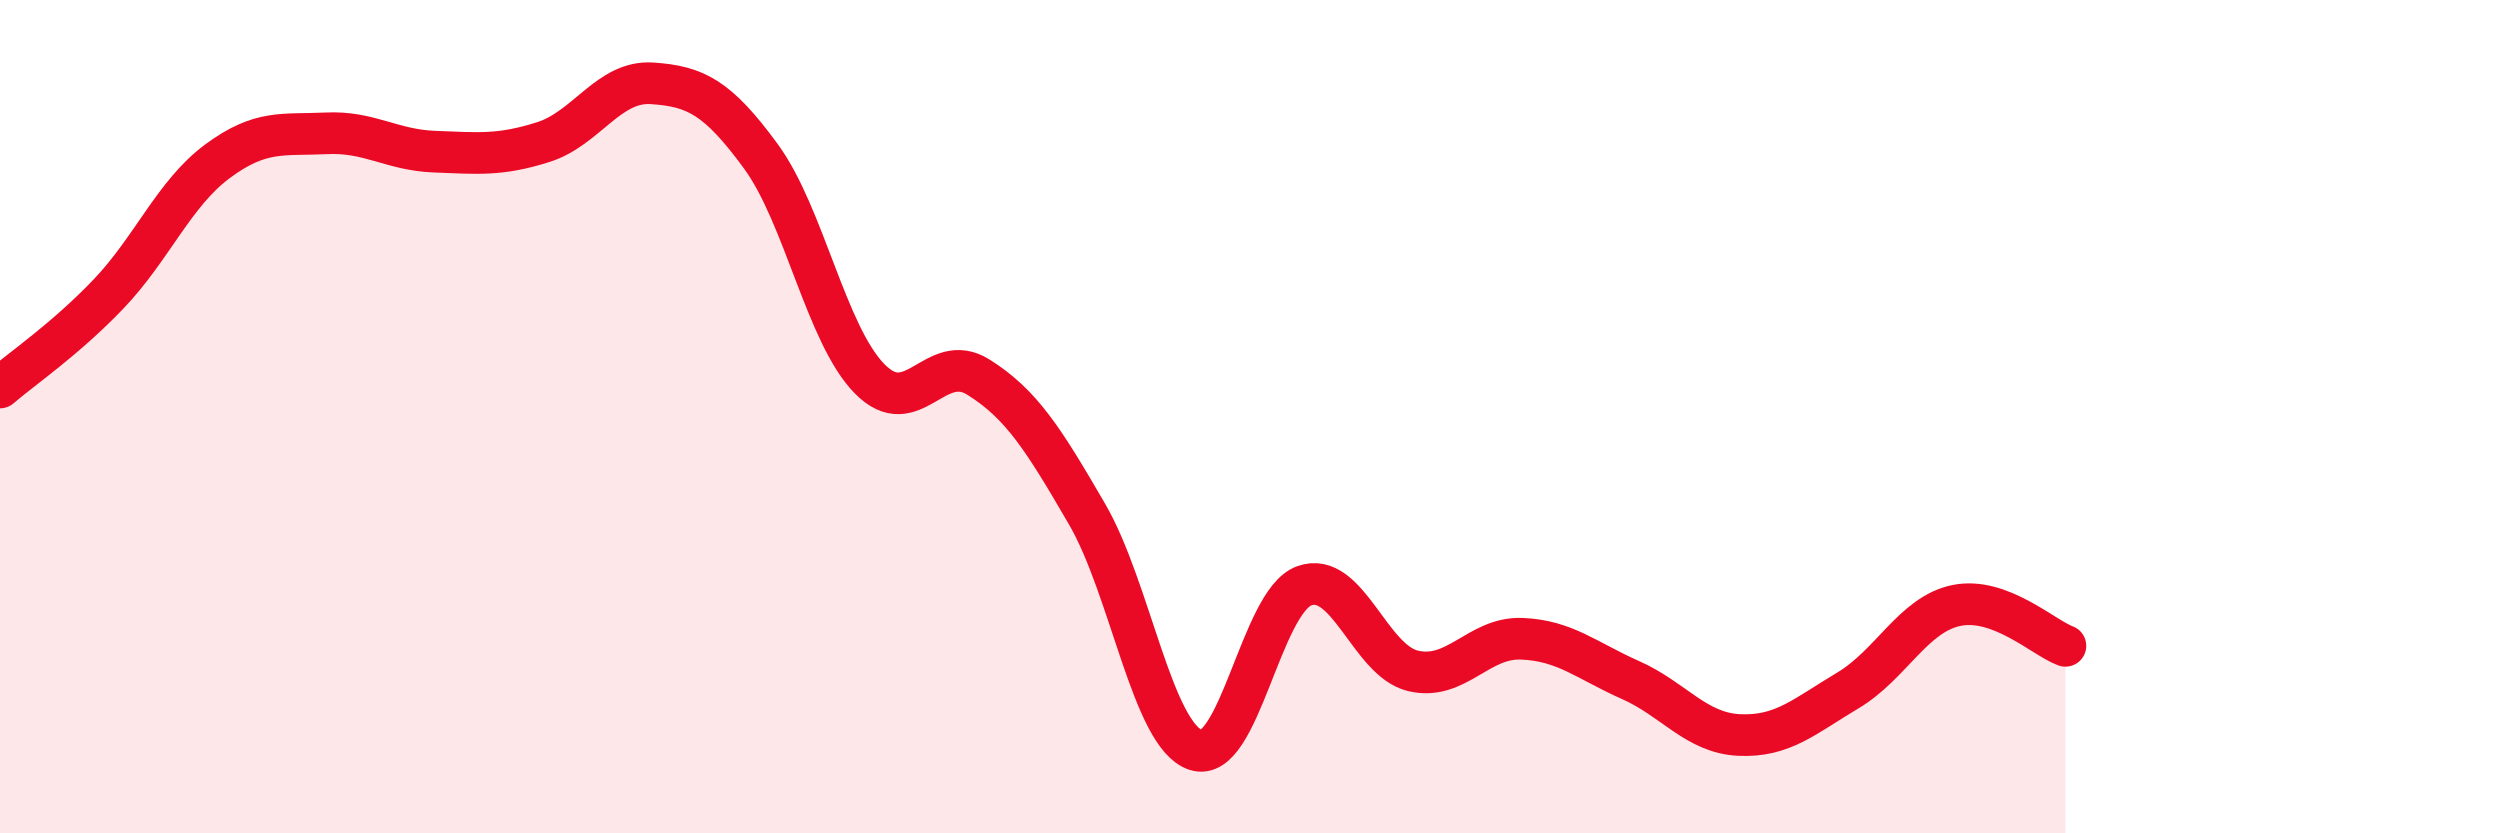
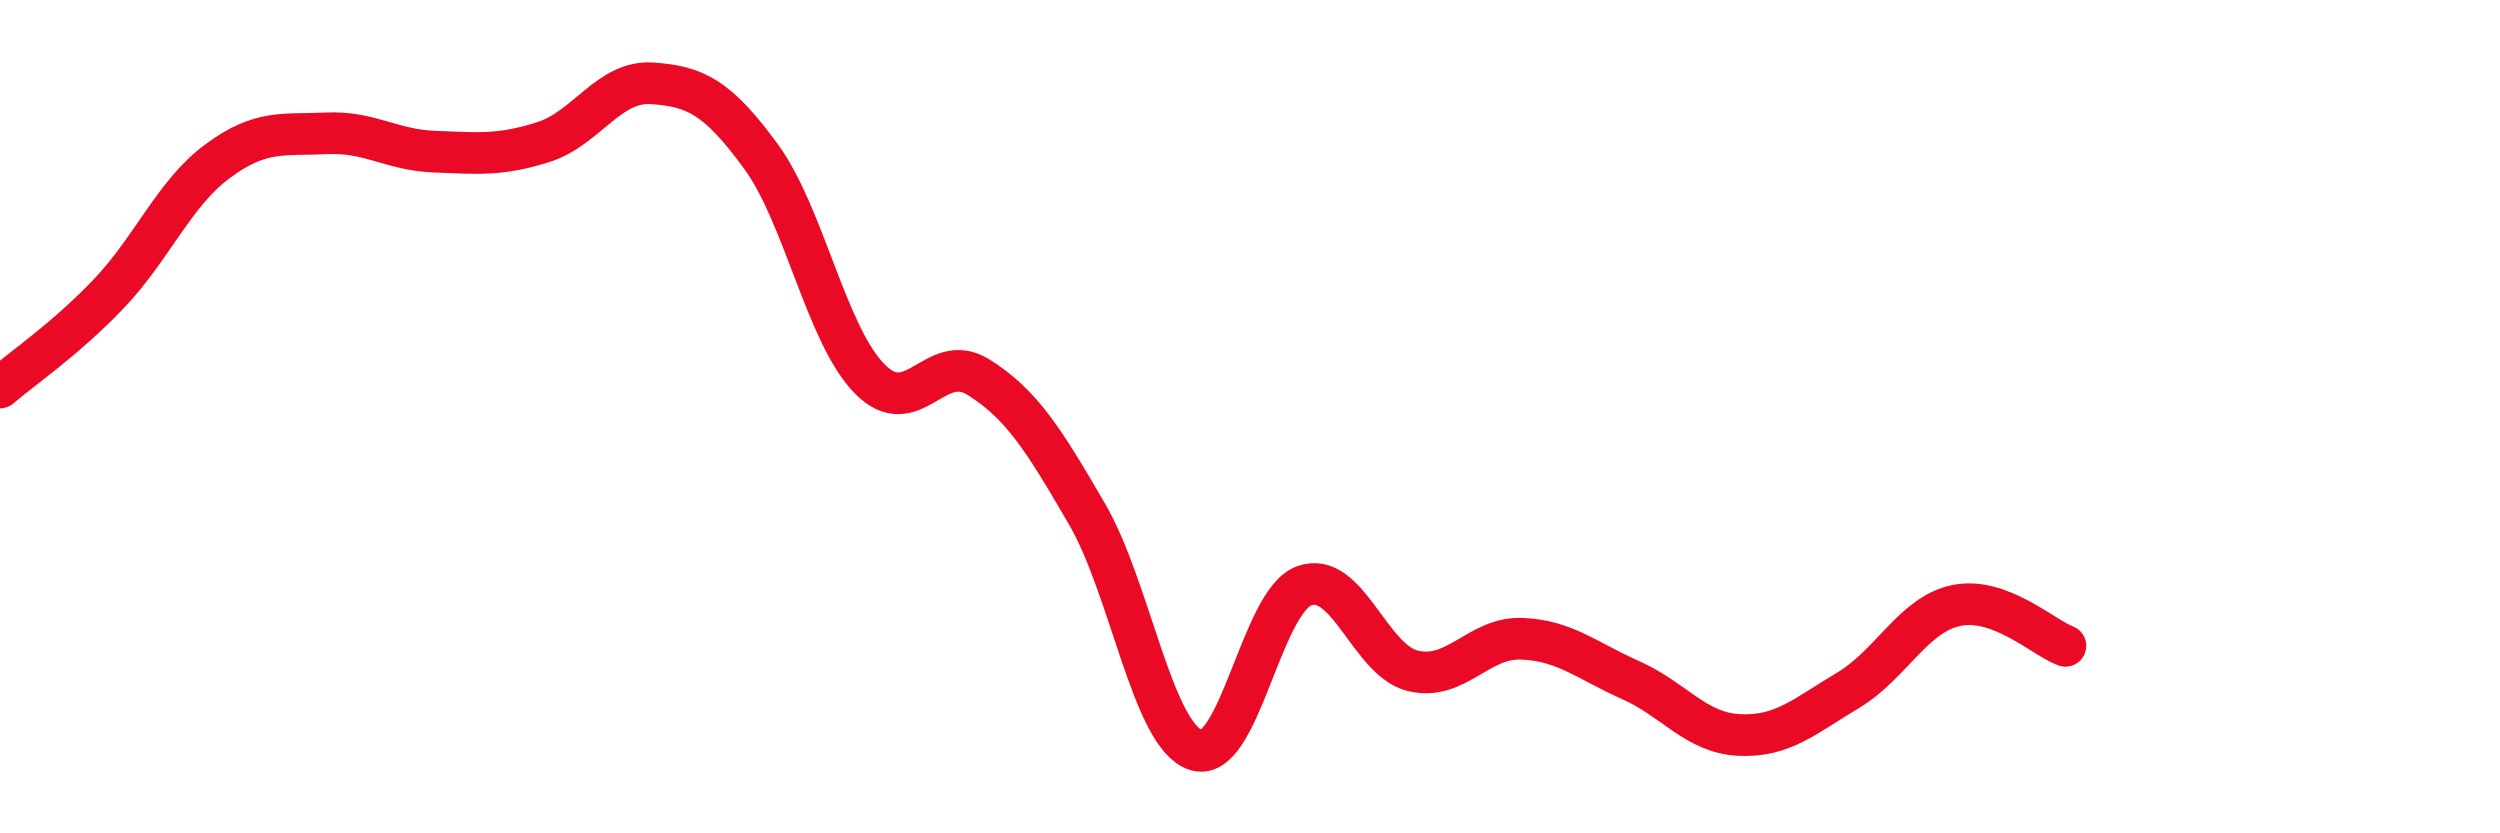
<svg xmlns="http://www.w3.org/2000/svg" width="60" height="20" viewBox="0 0 60 20">
-   <path d="M 0,9.3 C 0.52,8.85 1.57,8.14 2.61,7.05 C 3.65,5.96 4.18,4.64 5.22,3.87 C 6.26,3.1 6.79,3.25 7.83,3.2 C 8.87,3.15 9.39,3.6 10.43,3.64 C 11.47,3.68 12,3.74 13.04,3.41 C 14.08,3.08 14.61,1.93 15.65,2 C 16.69,2.07 17.22,2.33 18.26,3.75 C 19.3,5.17 19.83,8.03 20.87,9.09 C 21.91,10.15 22.44,8.4 23.48,9.05 C 24.52,9.7 25.05,10.55 26.09,12.34 C 27.13,14.13 27.66,17.66 28.7,18 C 29.74,18.34 30.26,14.44 31.3,14.06 C 32.34,13.68 32.87,15.85 33.91,16.1 C 34.95,16.35 35.48,15.29 36.52,15.33 C 37.56,15.37 38.09,15.86 39.13,16.32 C 40.17,16.78 40.7,17.59 41.74,17.64 C 42.78,17.69 43.31,17.19 44.35,16.57 C 45.39,15.95 45.92,14.74 46.96,14.53 C 48,14.32 49.05,15.31 49.57,15.5L49.57 20L0 20Z" fill="#EB0A25" opacity="0.1" stroke-linecap="round" stroke-linejoin="round" />
  <path d="M 0,9.3 C 0.52,8.85 1.57,8.14 2.61,7.05 C 3.65,5.96 4.18,4.64 5.22,3.87 C 6.26,3.1 6.79,3.25 7.83,3.2 C 8.87,3.15 9.39,3.6 10.43,3.64 C 11.47,3.68 12,3.74 13.04,3.41 C 14.08,3.08 14.61,1.93 15.65,2 C 16.69,2.07 17.22,2.33 18.26,3.75 C 19.3,5.17 19.83,8.03 20.87,9.09 C 21.91,10.15 22.44,8.4 23.48,9.05 C 24.52,9.7 25.05,10.55 26.09,12.34 C 27.13,14.13 27.66,17.66 28.7,18 C 29.74,18.34 30.26,14.44 31.3,14.06 C 32.34,13.68 32.87,15.85 33.91,16.1 C 34.95,16.35 35.48,15.29 36.52,15.33 C 37.56,15.37 38.09,15.86 39.13,16.32 C 40.17,16.78 40.7,17.59 41.74,17.64 C 42.78,17.69 43.31,17.19 44.35,16.57 C 45.39,15.95 45.92,14.74 46.96,14.53 C 48,14.32 49.05,15.31 49.57,15.5" stroke="#EB0A25" stroke-width="1" fill="none" stroke-linecap="round" stroke-linejoin="round" />
</svg>